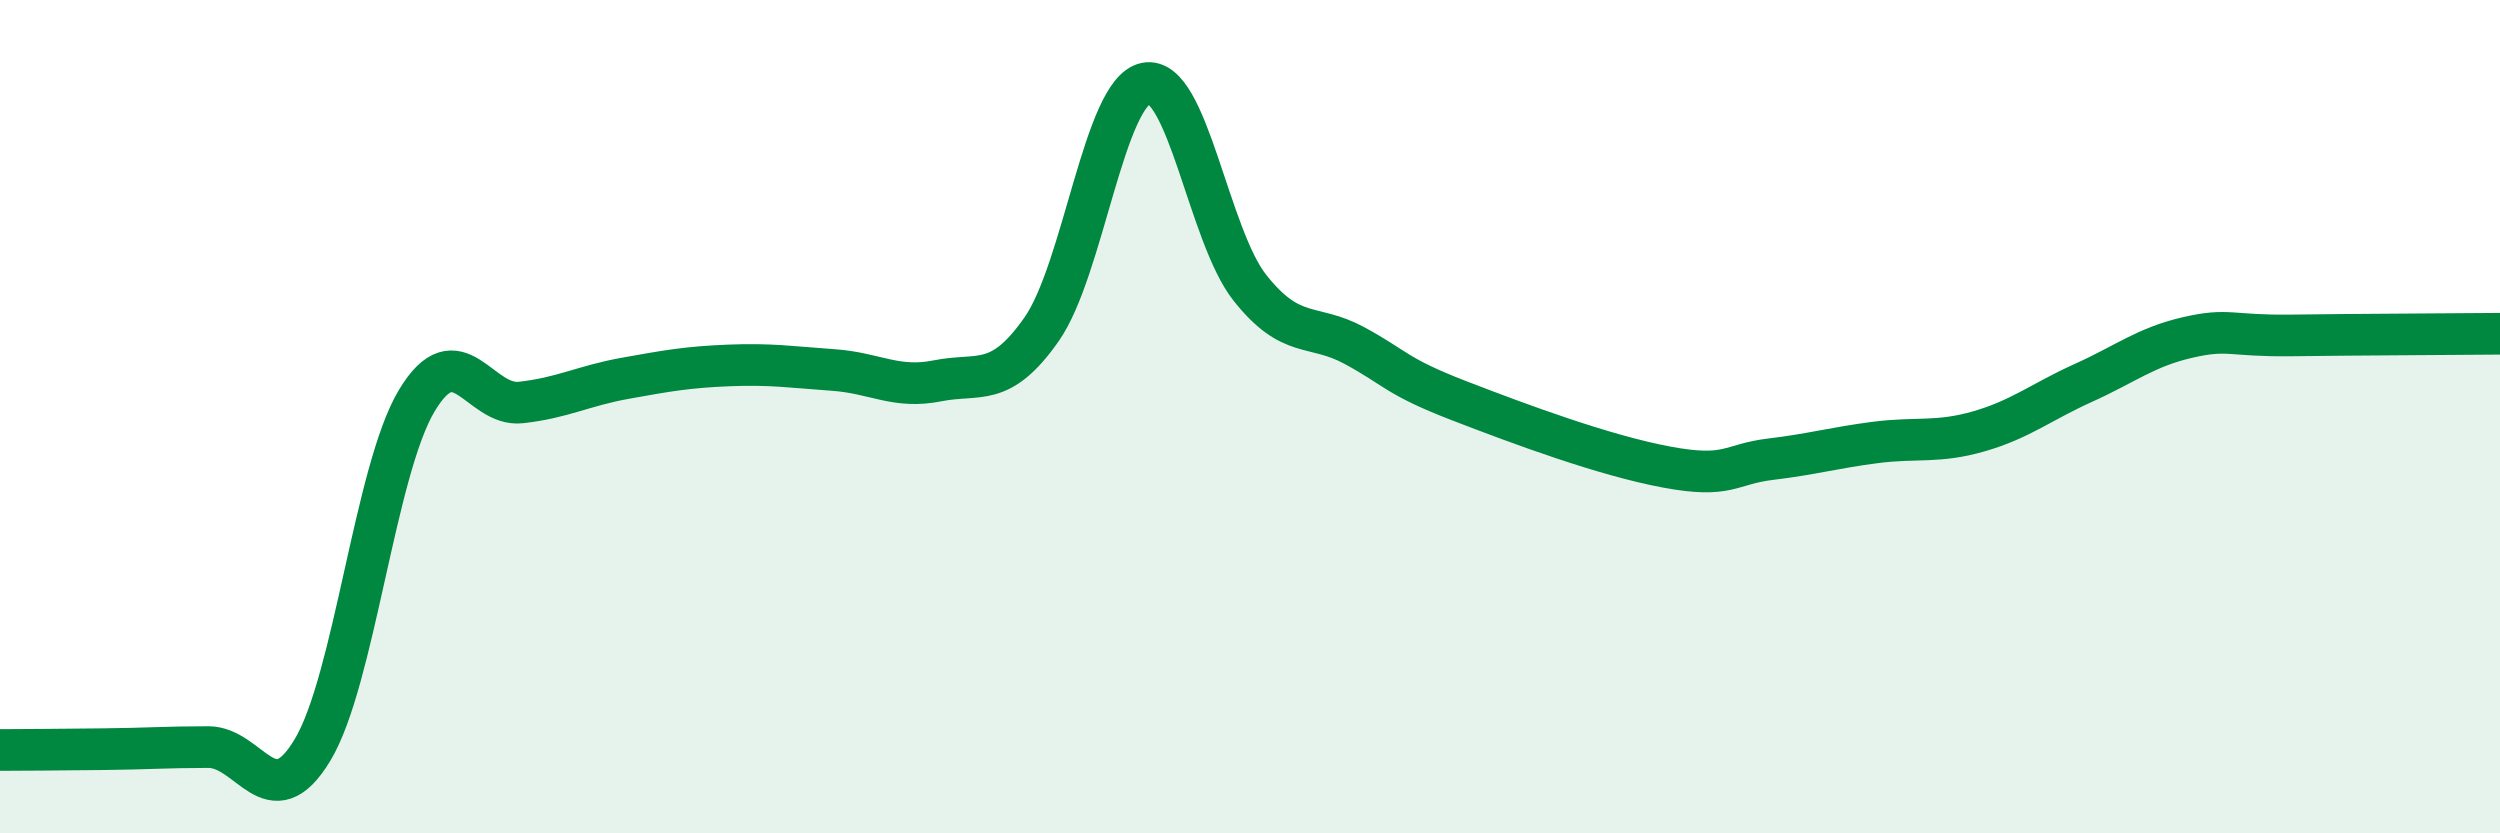
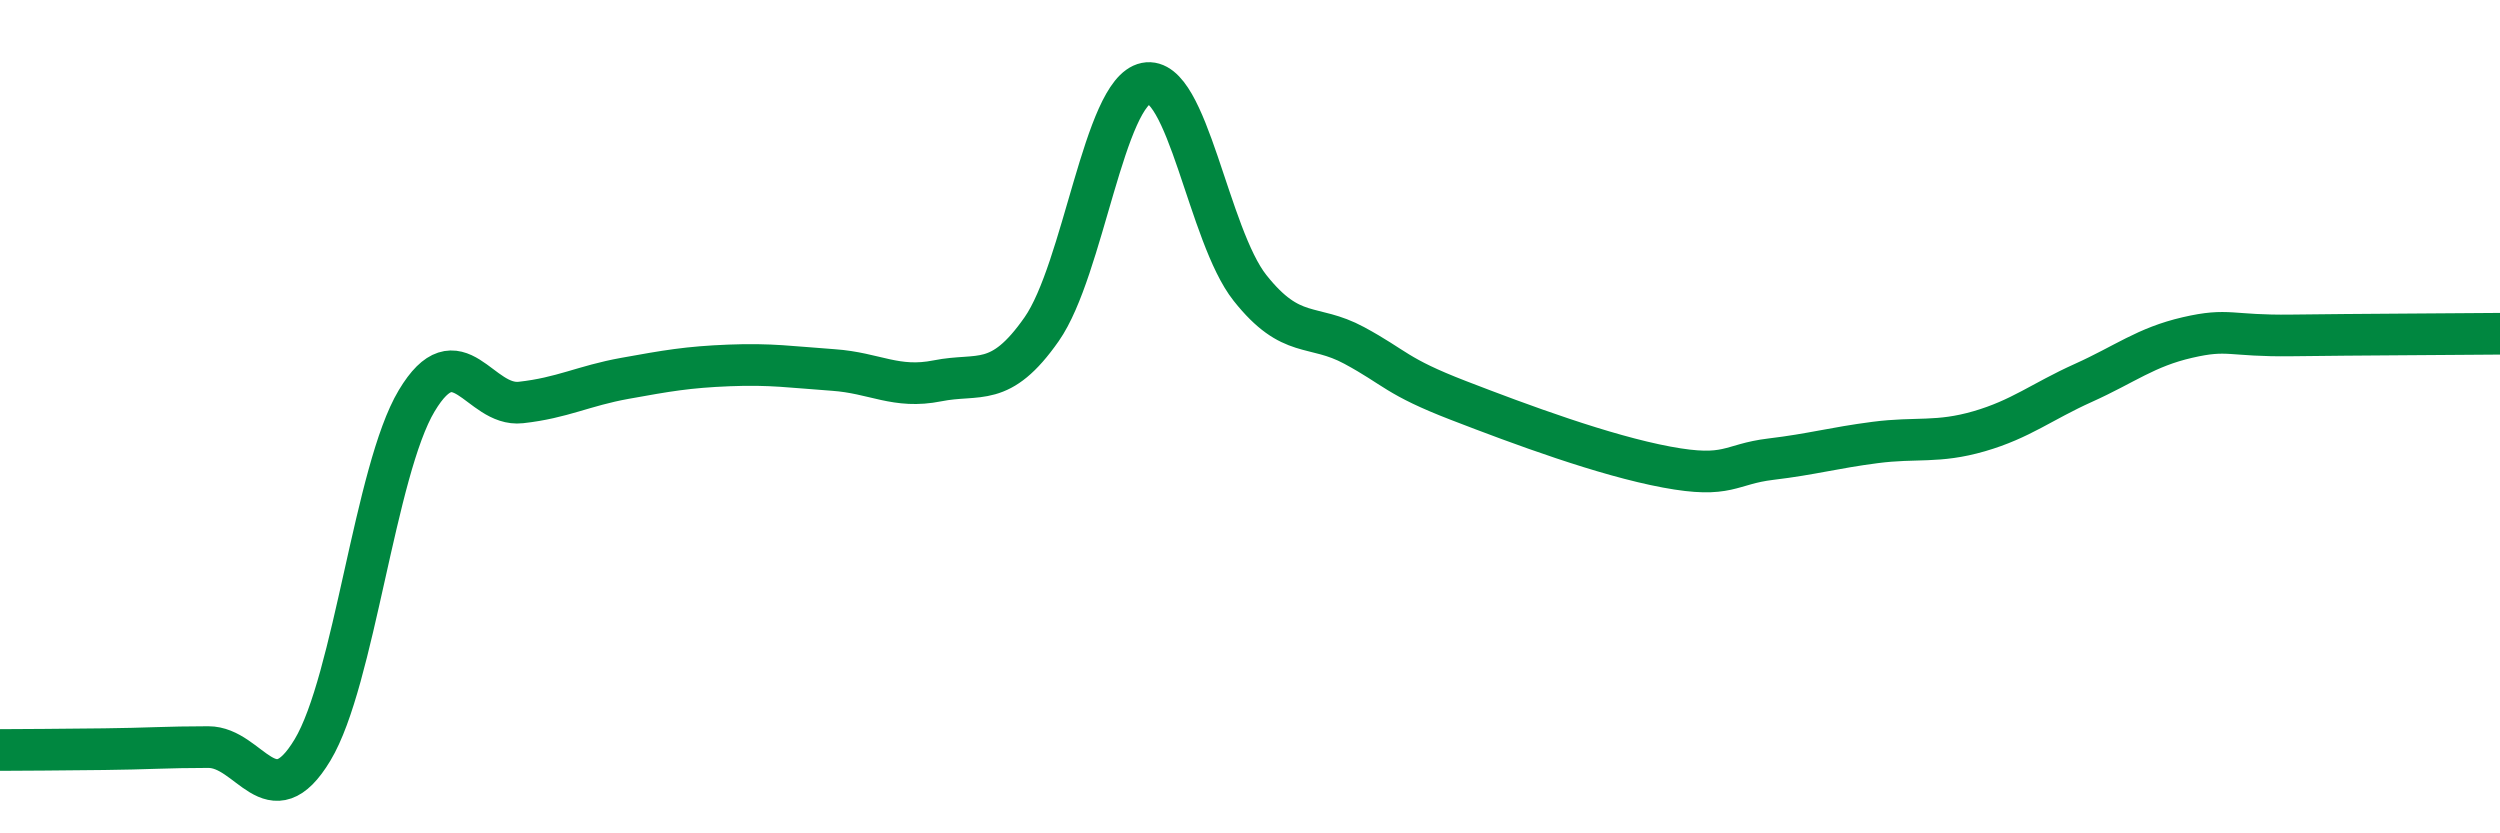
<svg xmlns="http://www.w3.org/2000/svg" width="60" height="20" viewBox="0 0 60 20">
-   <path d="M 0,18 C 0.5,18 1.5,17.99 2.5,17.98 C 3.5,17.97 4,17.93 5,17.93 C 6,17.93 6.5,19.66 7.5,18 C 8.5,16.34 9,11.29 10,9.62 C 11,7.95 11.5,9.77 12.5,9.66 C 13.5,9.55 14,9.26 15,9.08 C 16,8.9 16.5,8.81 17.5,8.77 C 18.5,8.73 19,8.81 20,8.88 C 21,8.95 21.5,9.34 22.5,9.14 C 23.5,8.94 24,9.33 25,7.9 C 26,6.47 26.5,2.2 27.5,2 C 28.5,1.8 29,5.65 30,6.91 C 31,8.17 31.5,7.75 32.5,8.29 C 33.5,8.83 33.5,9.03 35,9.61 C 36.5,10.19 38.5,10.93 40,11.21 C 41.5,11.49 41.5,11.14 42.5,11.02 C 43.5,10.9 44,10.75 45,10.62 C 46,10.49 46.5,10.64 47.5,10.35 C 48.5,10.06 49,9.64 50,9.19 C 51,8.74 51.5,8.33 52.5,8.1 C 53.5,7.87 53.5,8.07 55,8.05 C 56.5,8.03 59,8.02 60,8.01L60 20L0 20Z" fill="#008740" opacity="0.1" stroke-linecap="round" stroke-linejoin="round" />
  <path d="M 0,18 C 0.5,18 1.5,17.99 2.5,17.98 C 3.5,17.97 4,17.93 5,17.93 C 6,17.93 6.5,19.66 7.5,18 C 8.5,16.34 9,11.29 10,9.62 C 11,7.95 11.5,9.77 12.5,9.66 C 13.5,9.55 14,9.26 15,9.08 C 16,8.9 16.5,8.81 17.5,8.77 C 18.5,8.73 19,8.81 20,8.88 C 21,8.95 21.5,9.34 22.5,9.14 C 23.5,8.94 24,9.33 25,7.9 C 26,6.47 26.5,2.2 27.5,2 C 28.5,1.8 29,5.65 30,6.91 C 31,8.17 31.5,7.75 32.5,8.29 C 33.5,8.83 33.5,9.03 35,9.61 C 36.5,10.19 38.5,10.93 40,11.21 C 41.5,11.49 41.5,11.14 42.5,11.02 C 43.5,10.9 44,10.75 45,10.62 C 46,10.49 46.5,10.64 47.5,10.35 C 48.5,10.06 49,9.64 50,9.19 C 51,8.74 51.5,8.33 52.5,8.1 C 53.5,7.87 53.5,8.07 55,8.05 C 56.5,8.03 59,8.02 60,8.01" stroke="#008740" stroke-width="1" fill="none" stroke-linecap="round" stroke-linejoin="round" />
</svg>